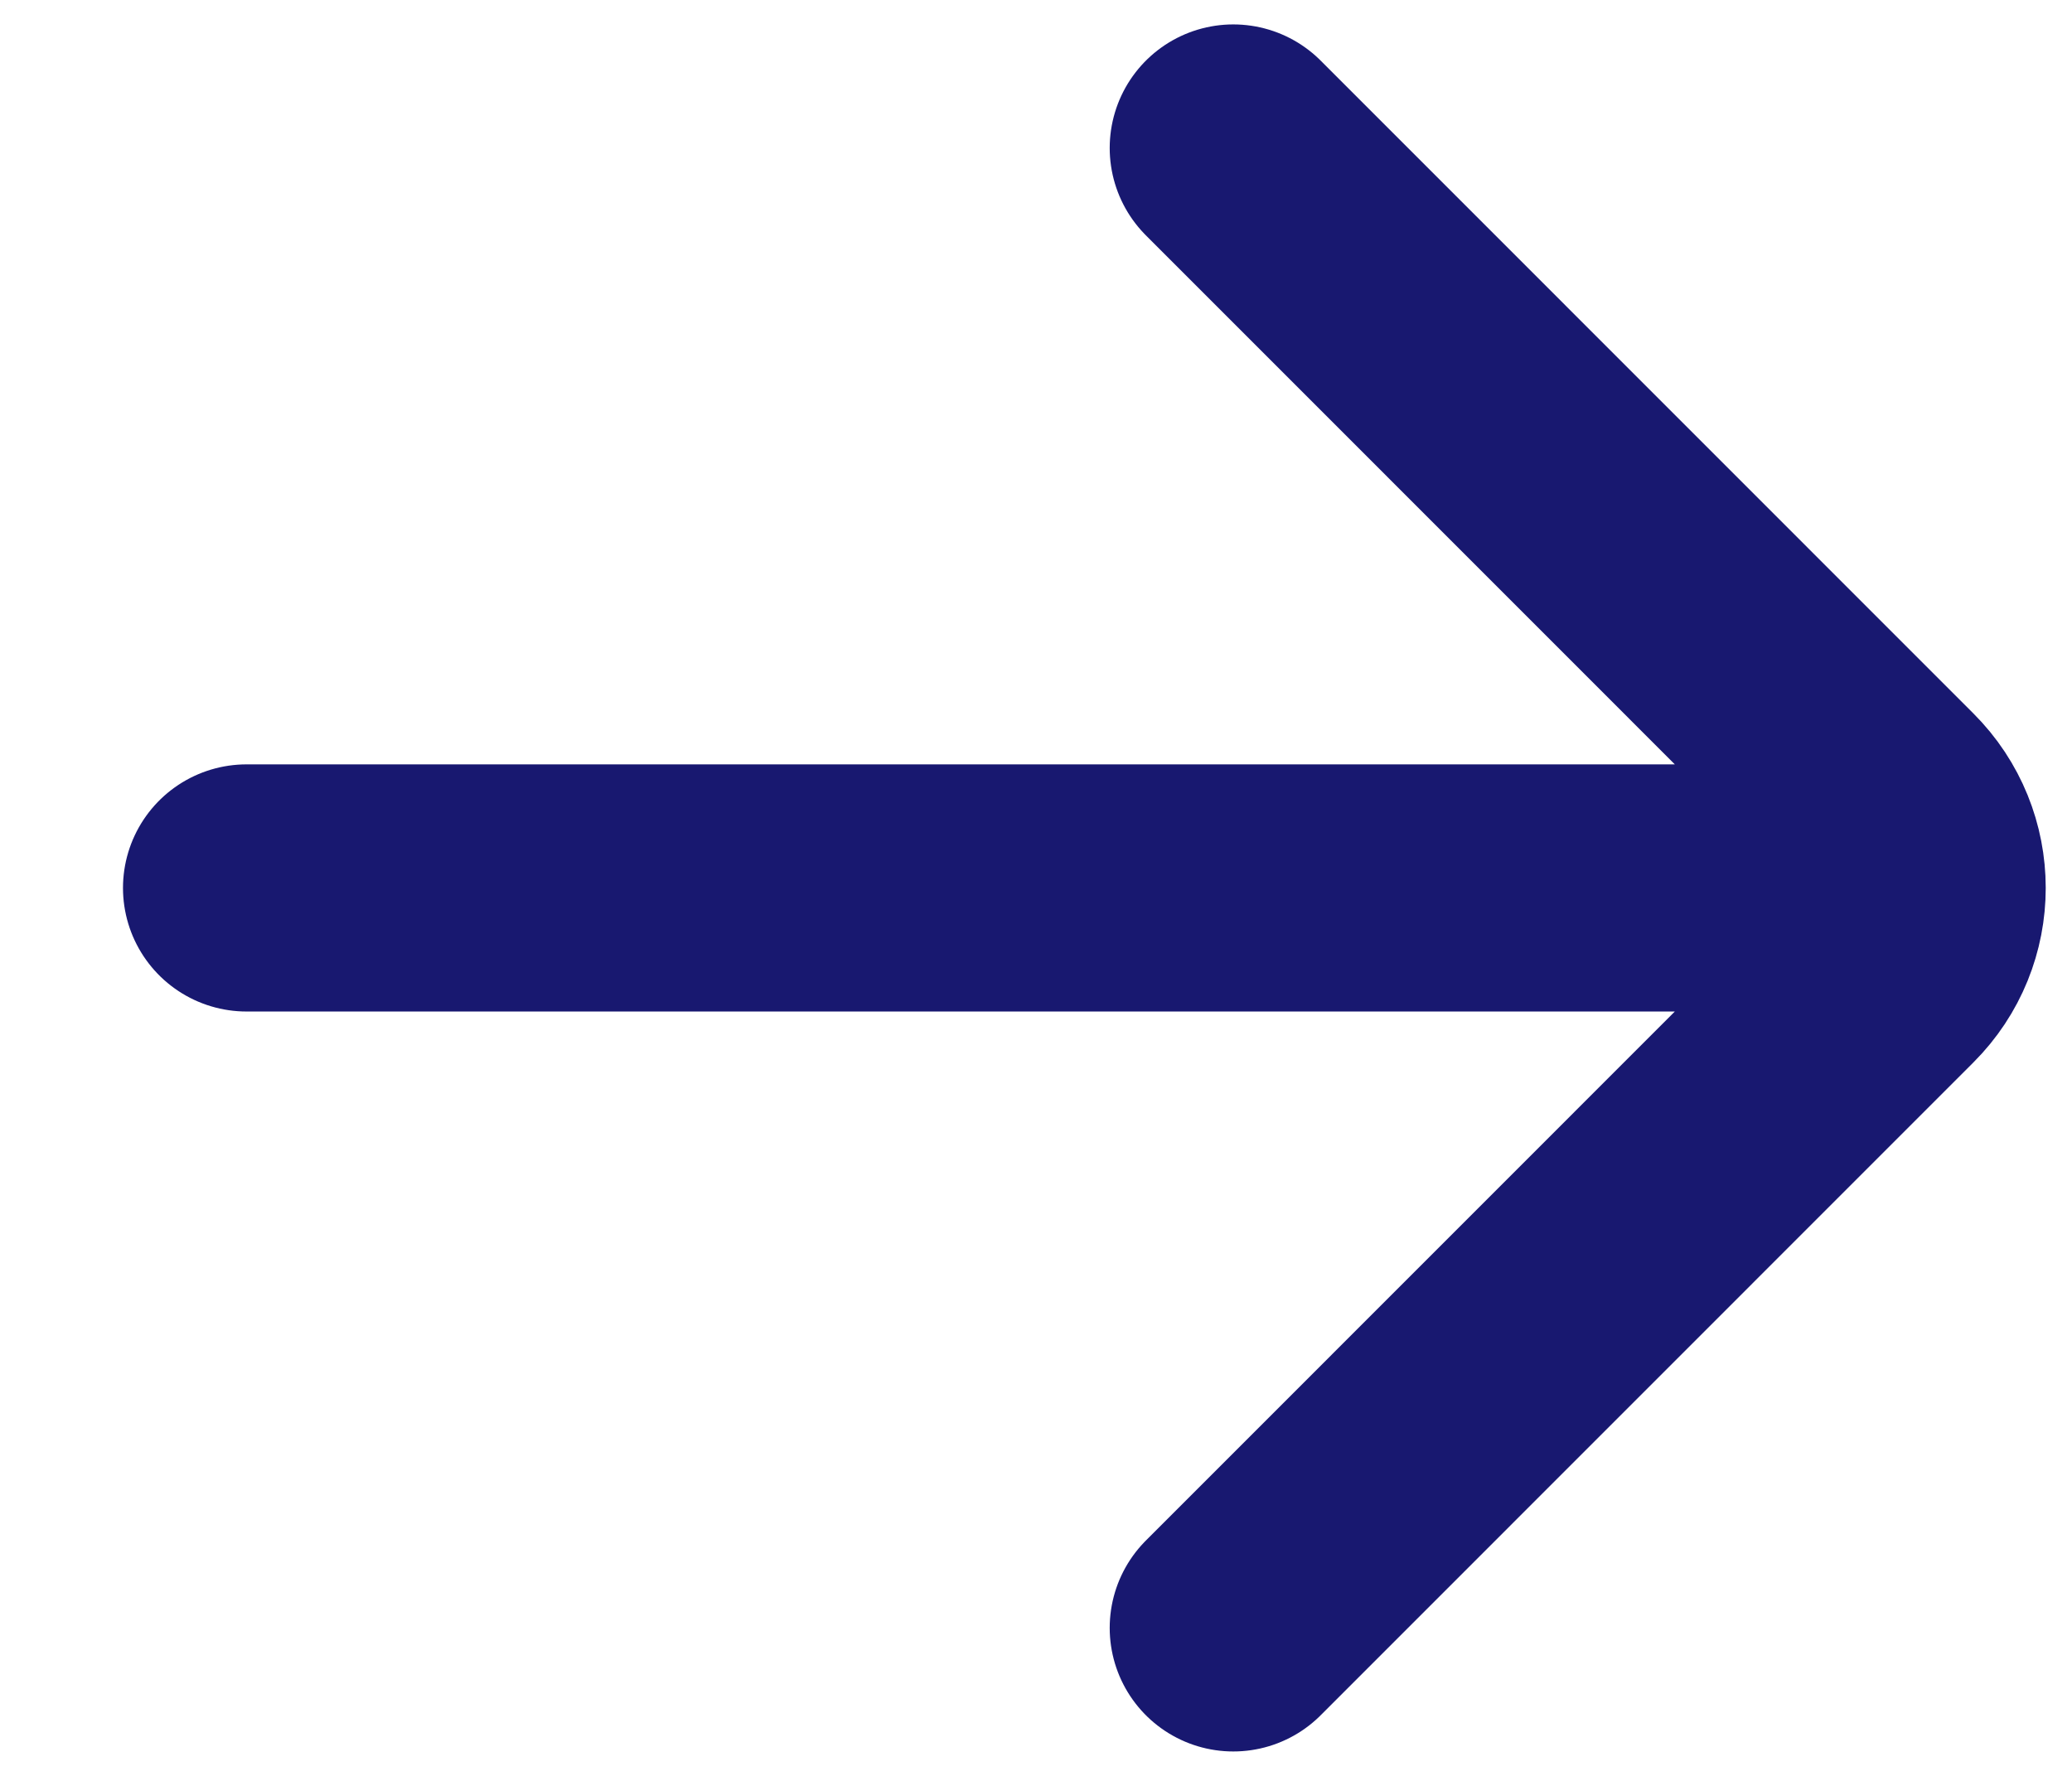
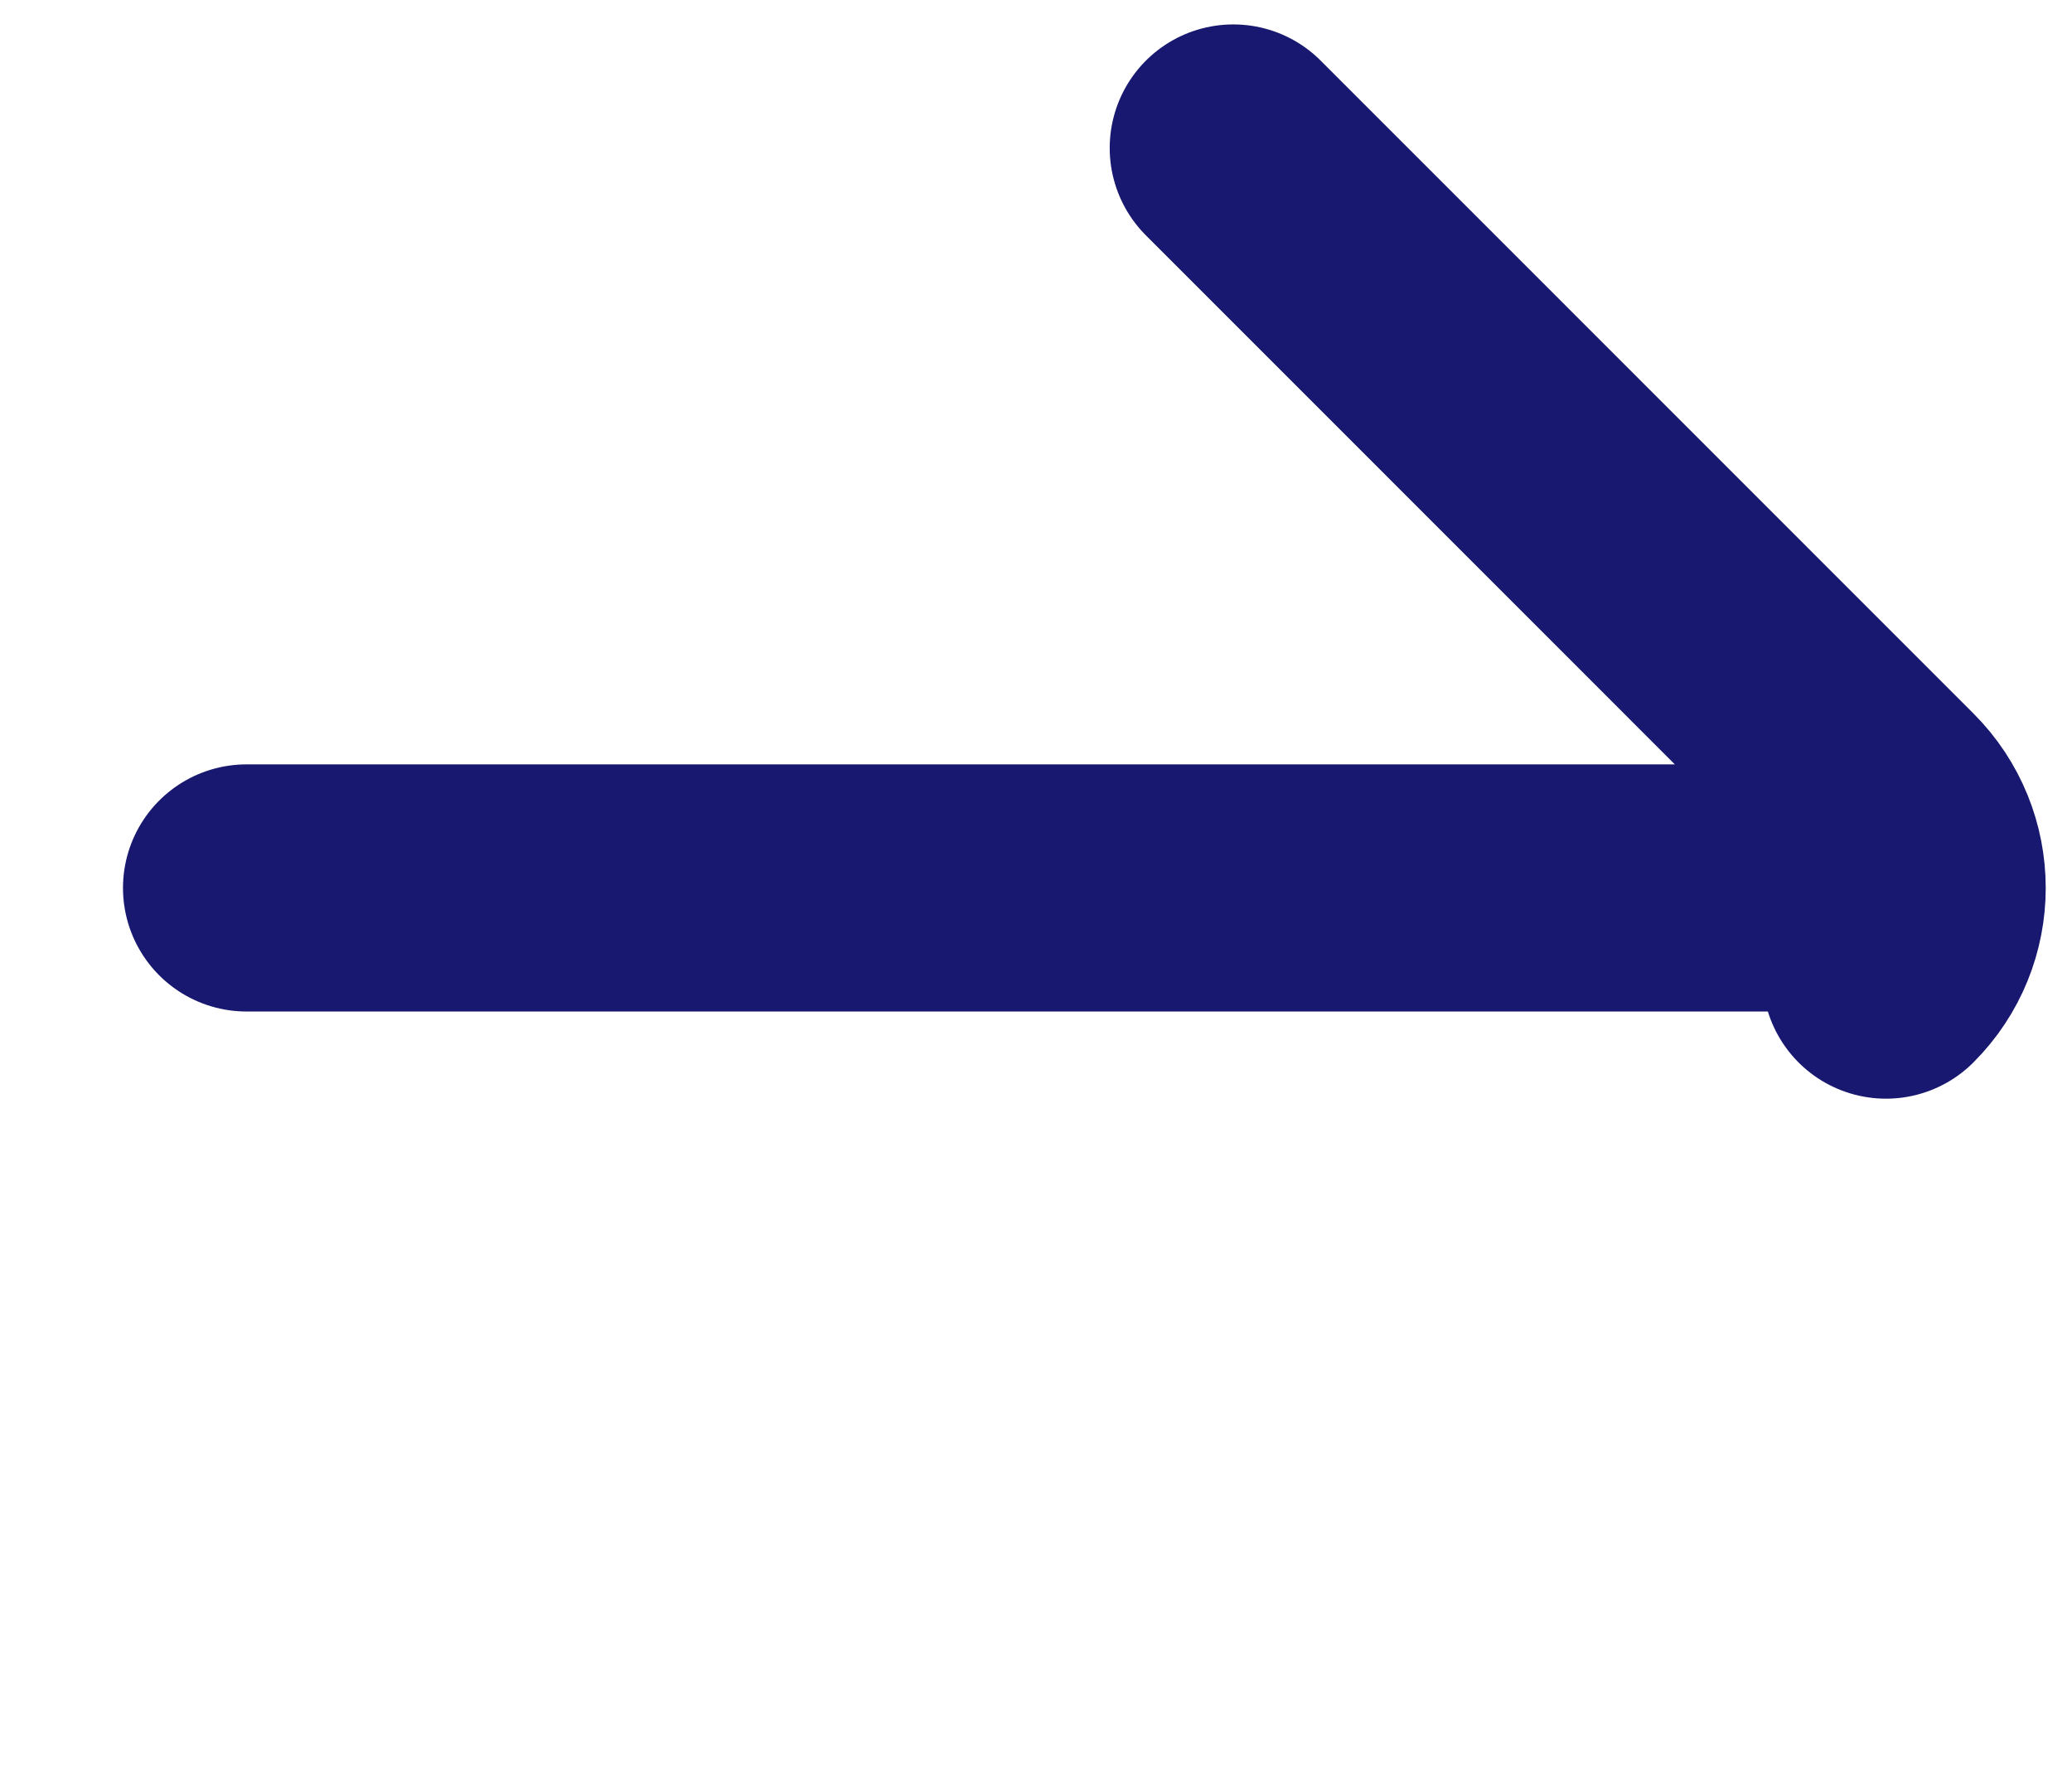
<svg xmlns="http://www.w3.org/2000/svg" width="14" height="12" viewBox="0 0 14 12" fill="none">
-   <path d="M1.666 6H12.499M8.333 1L12.743 5.411C13.069 5.736 13.069 6.264 12.743 6.589L8.333 11" stroke="#181870" stroke-width="1.67" stroke-linecap="round" />
+   <path d="M1.666 6H12.499M8.333 1L12.743 5.411C13.069 5.736 13.069 6.264 12.743 6.589" stroke="#181870" stroke-width="1.67" stroke-linecap="round" />
</svg>